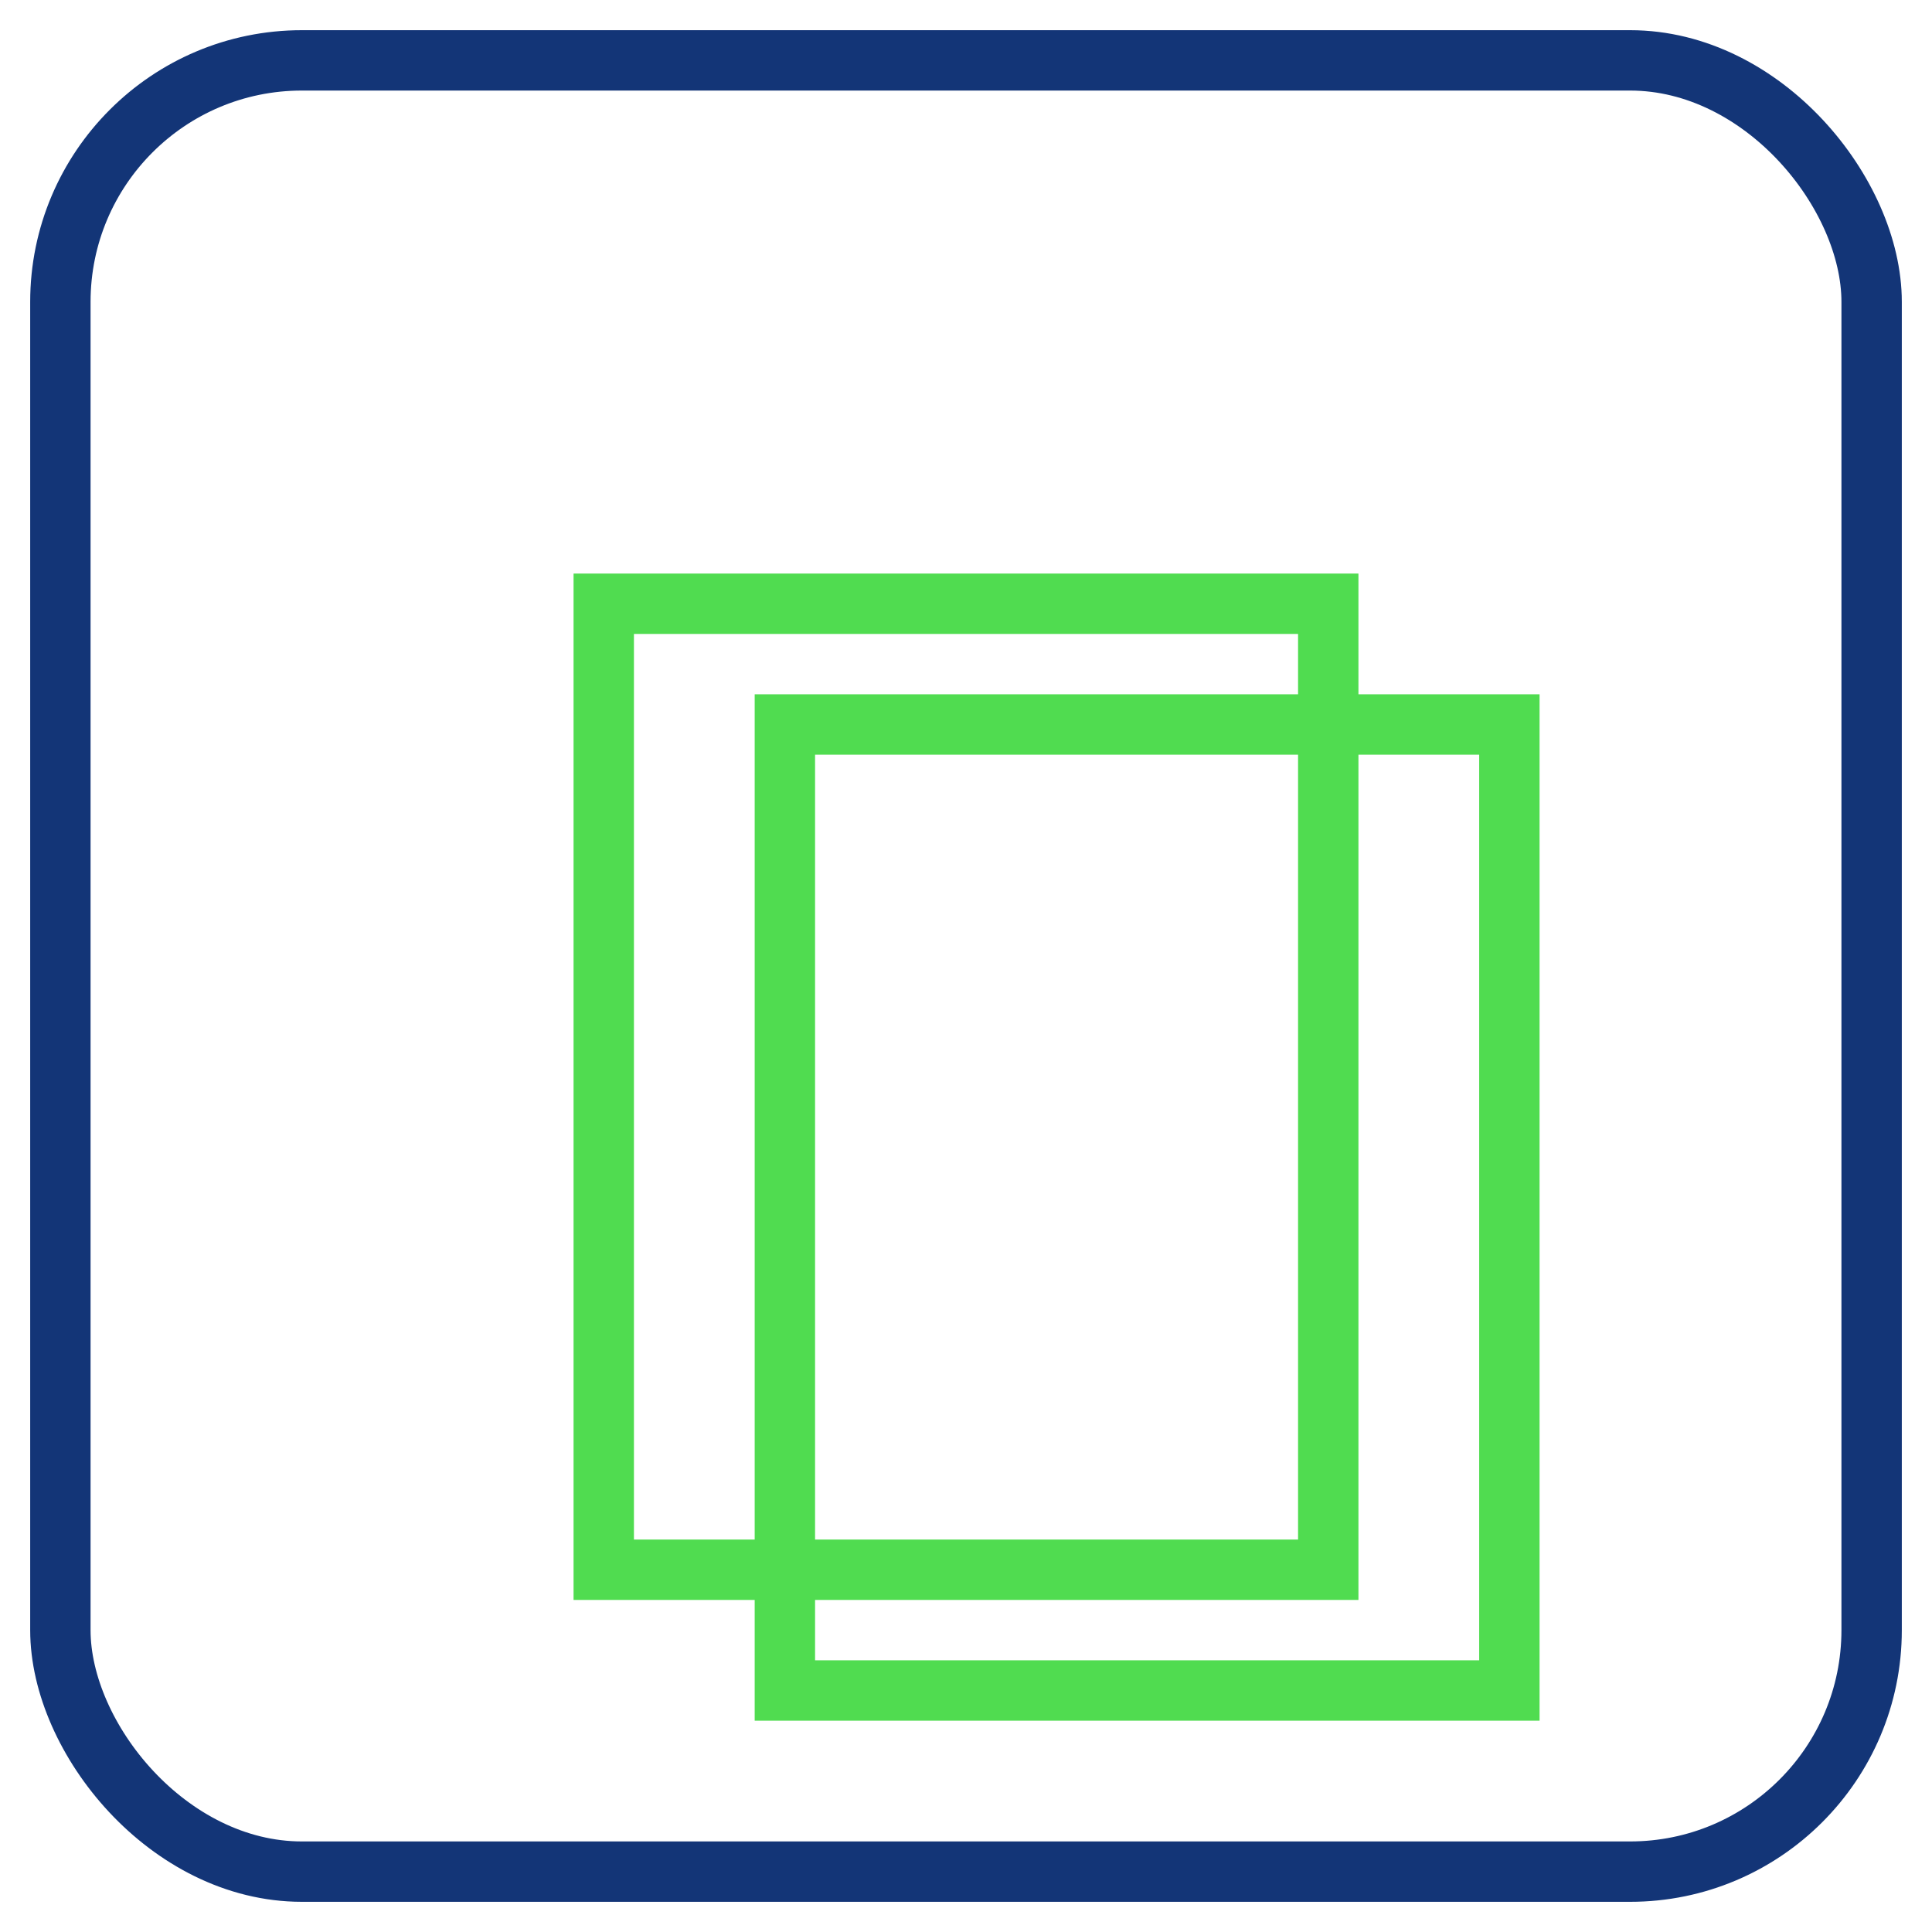
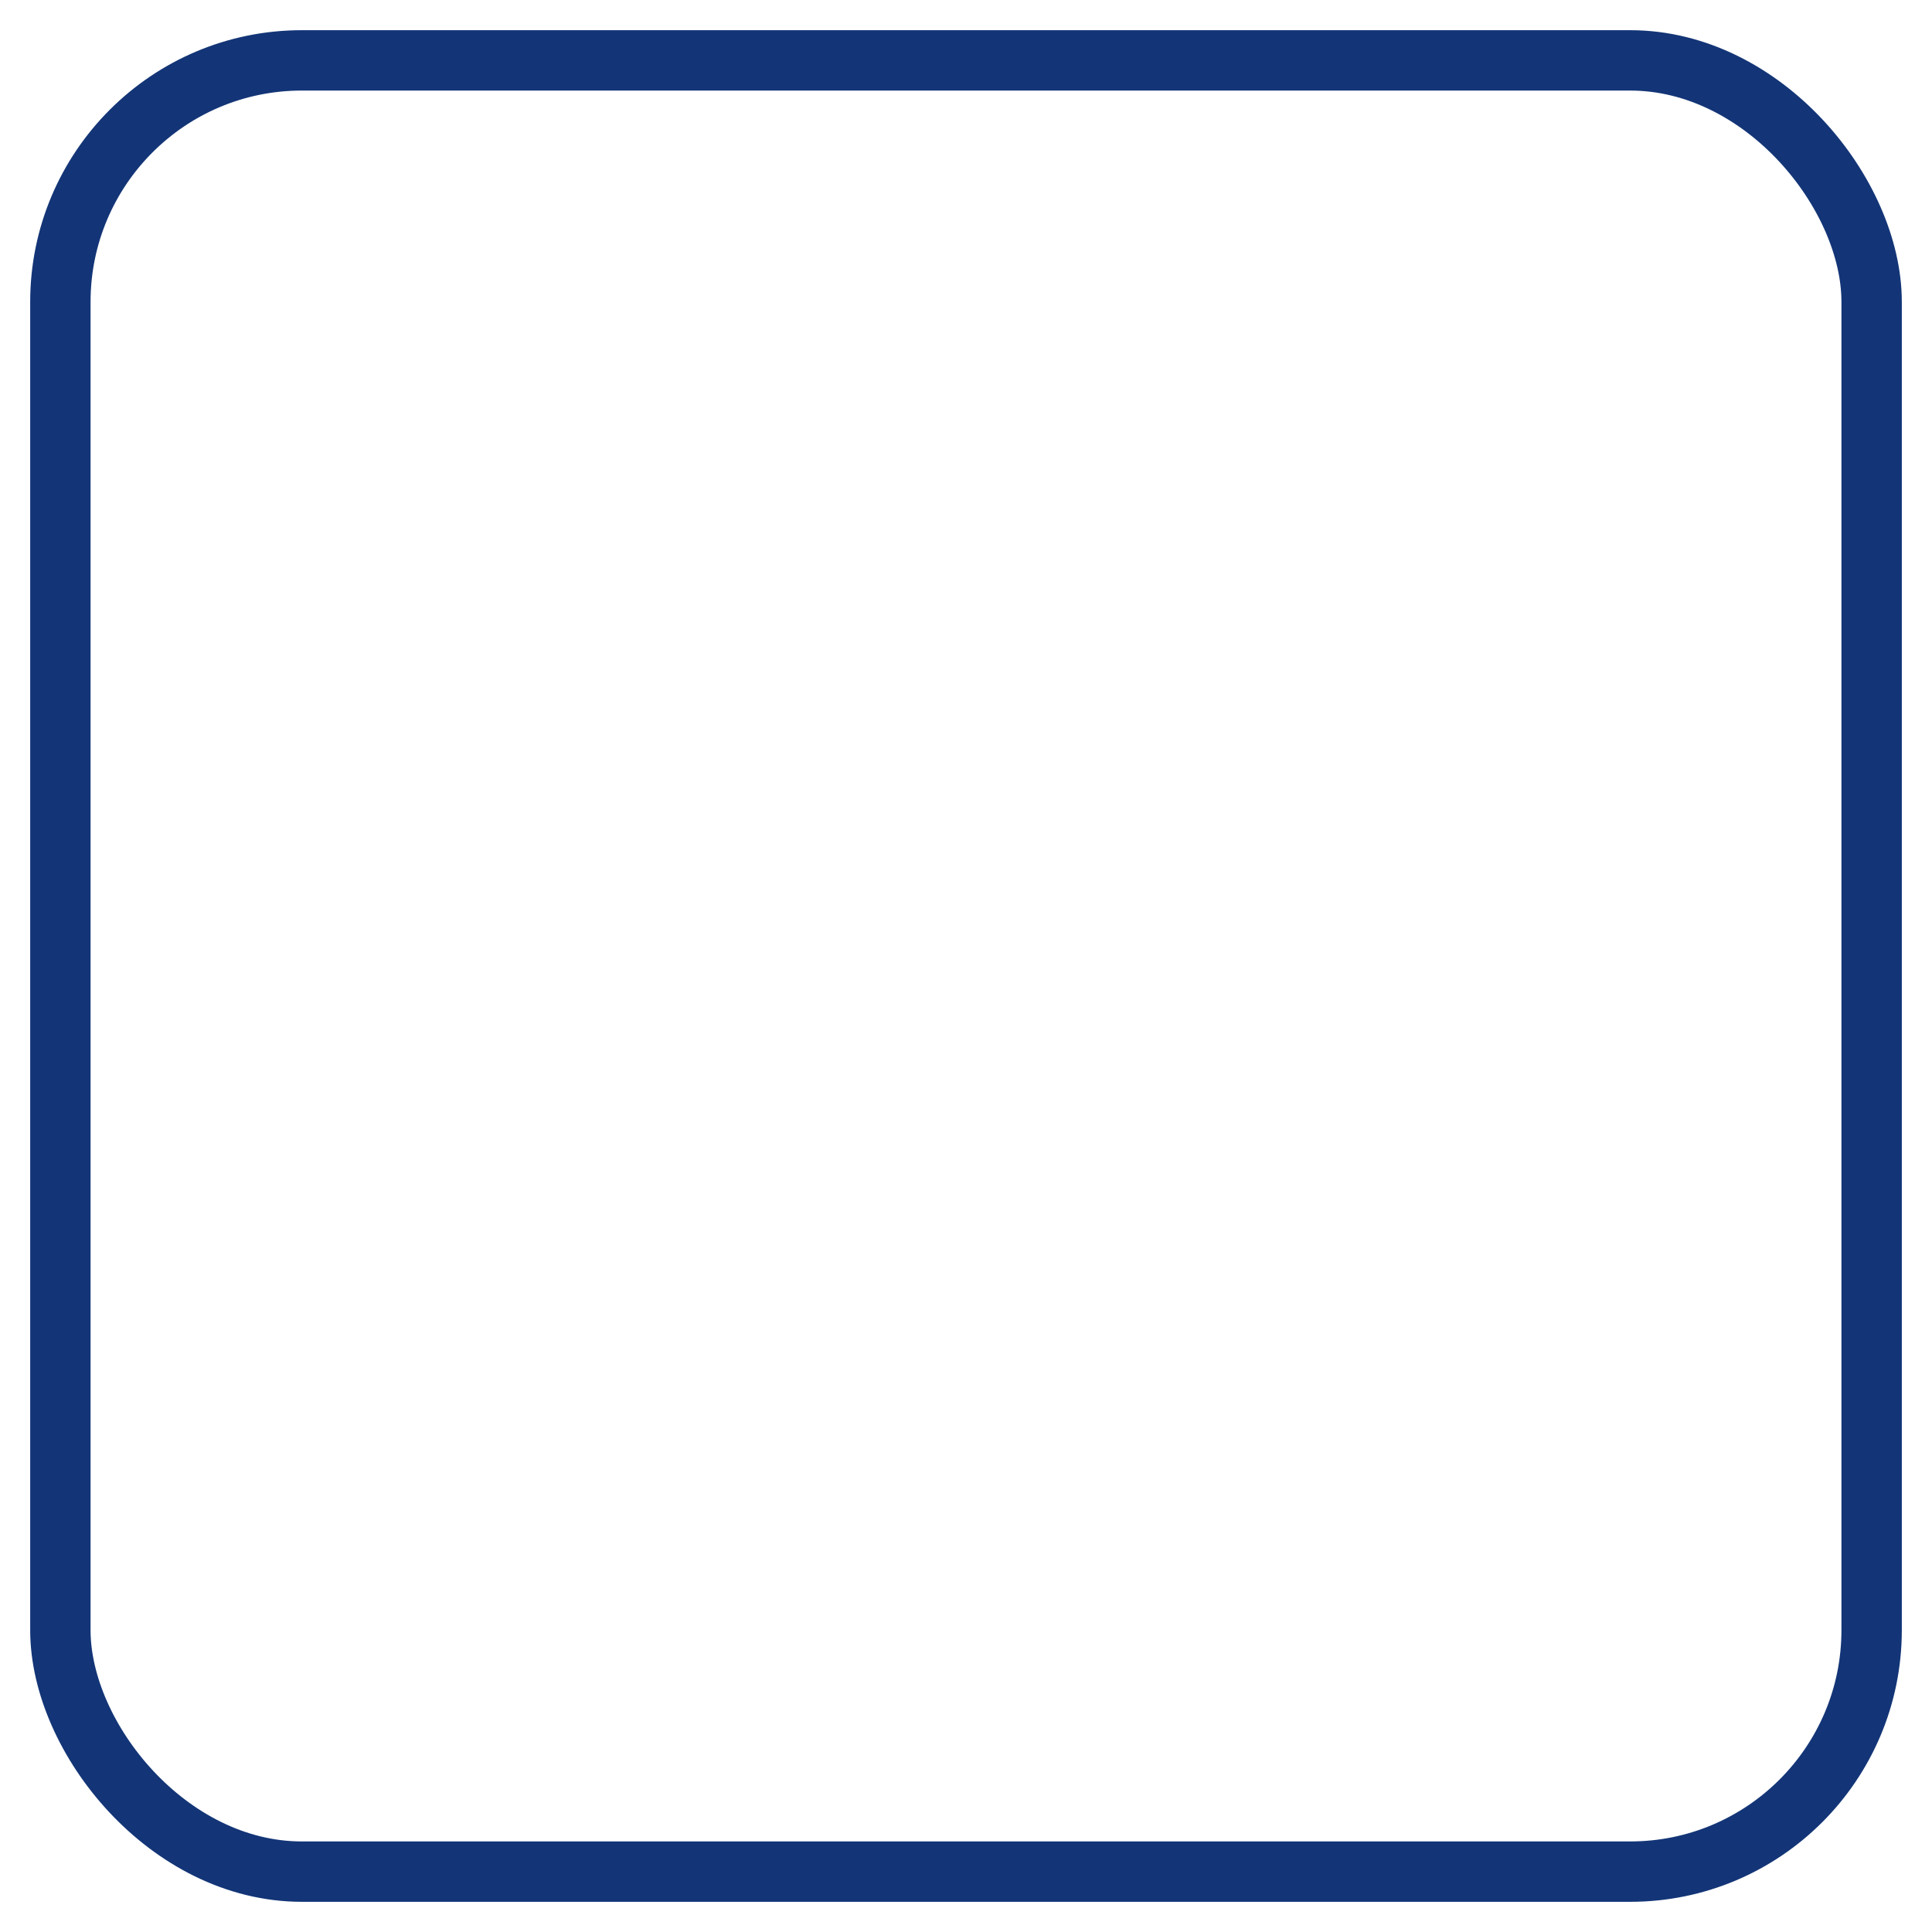
<svg xmlns="http://www.w3.org/2000/svg" baseProfile="tiny" height="64" version="1.2" width="64">
  <defs />
  <rect fill="none" height="60" rx="8" ry="8" stroke="#133577" stroke-width="2" width="60" x="2" y="2" />
-   <rect fill="none" height="32" stroke="#50dc50" stroke-width="2" width="24" x="20" y="20" />
-   <rect fill="none" height="32" stroke="#50dc50" stroke-width="2" width="24" x="26" y="24" />
</svg>